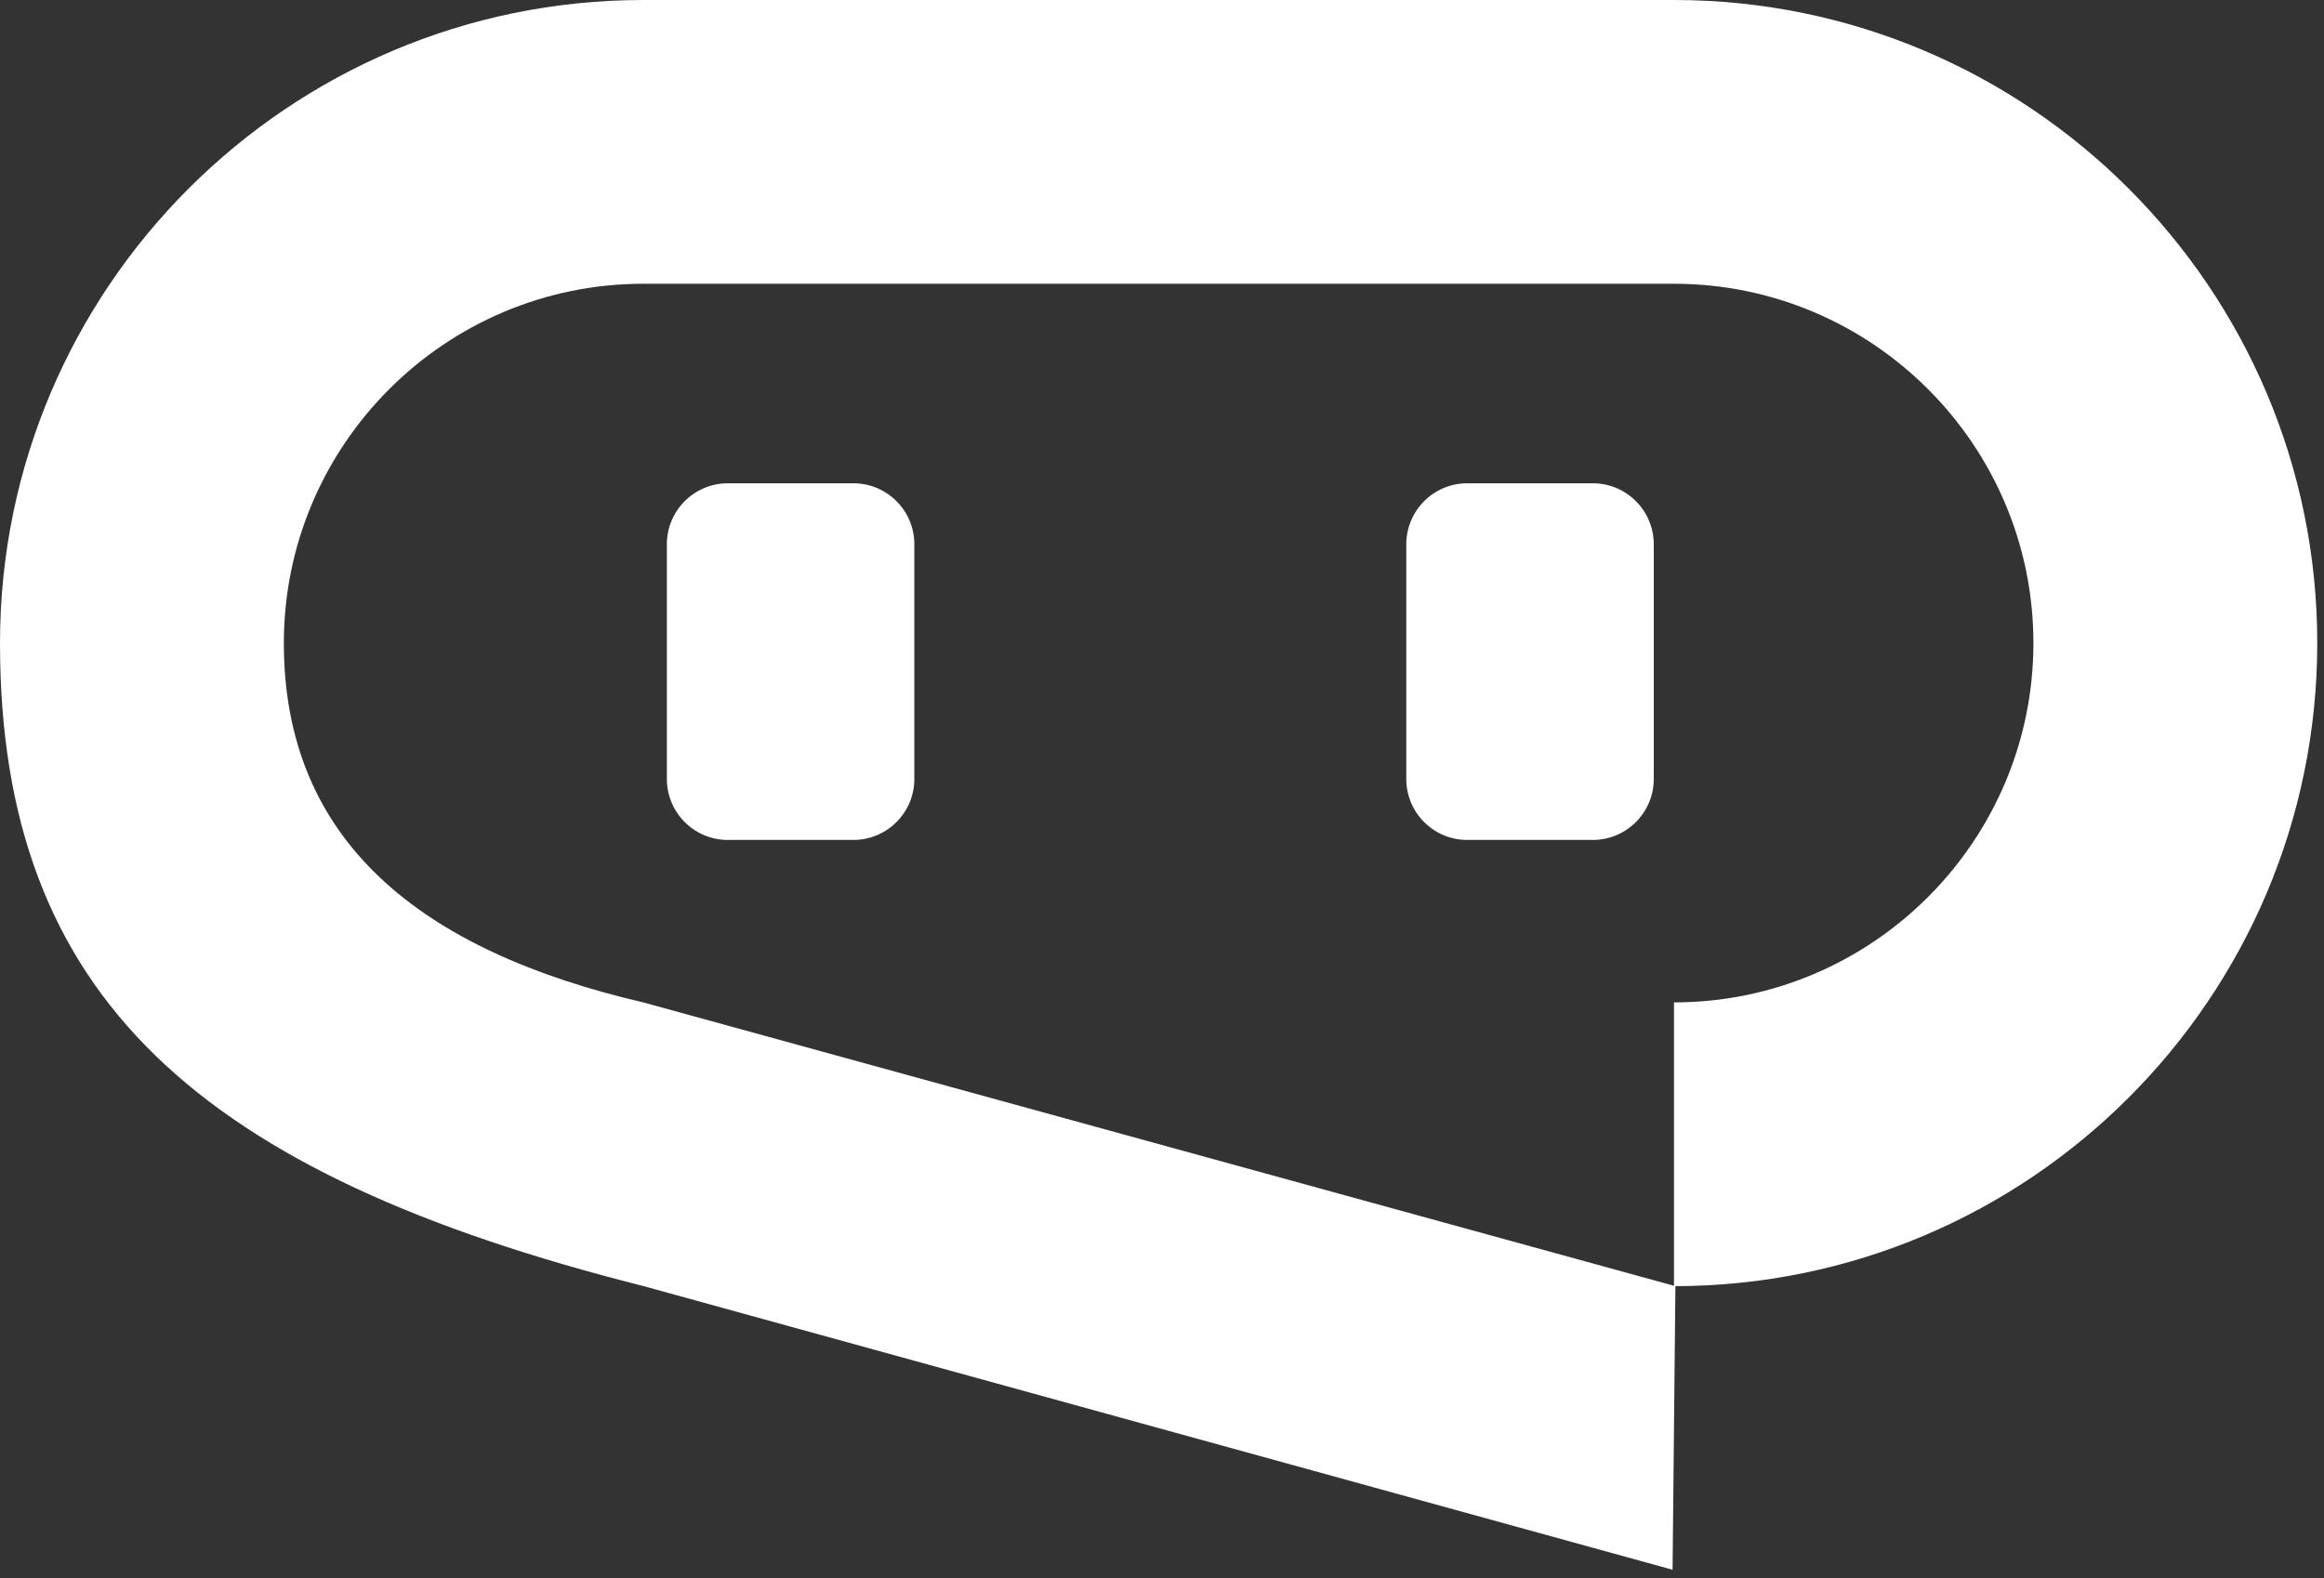
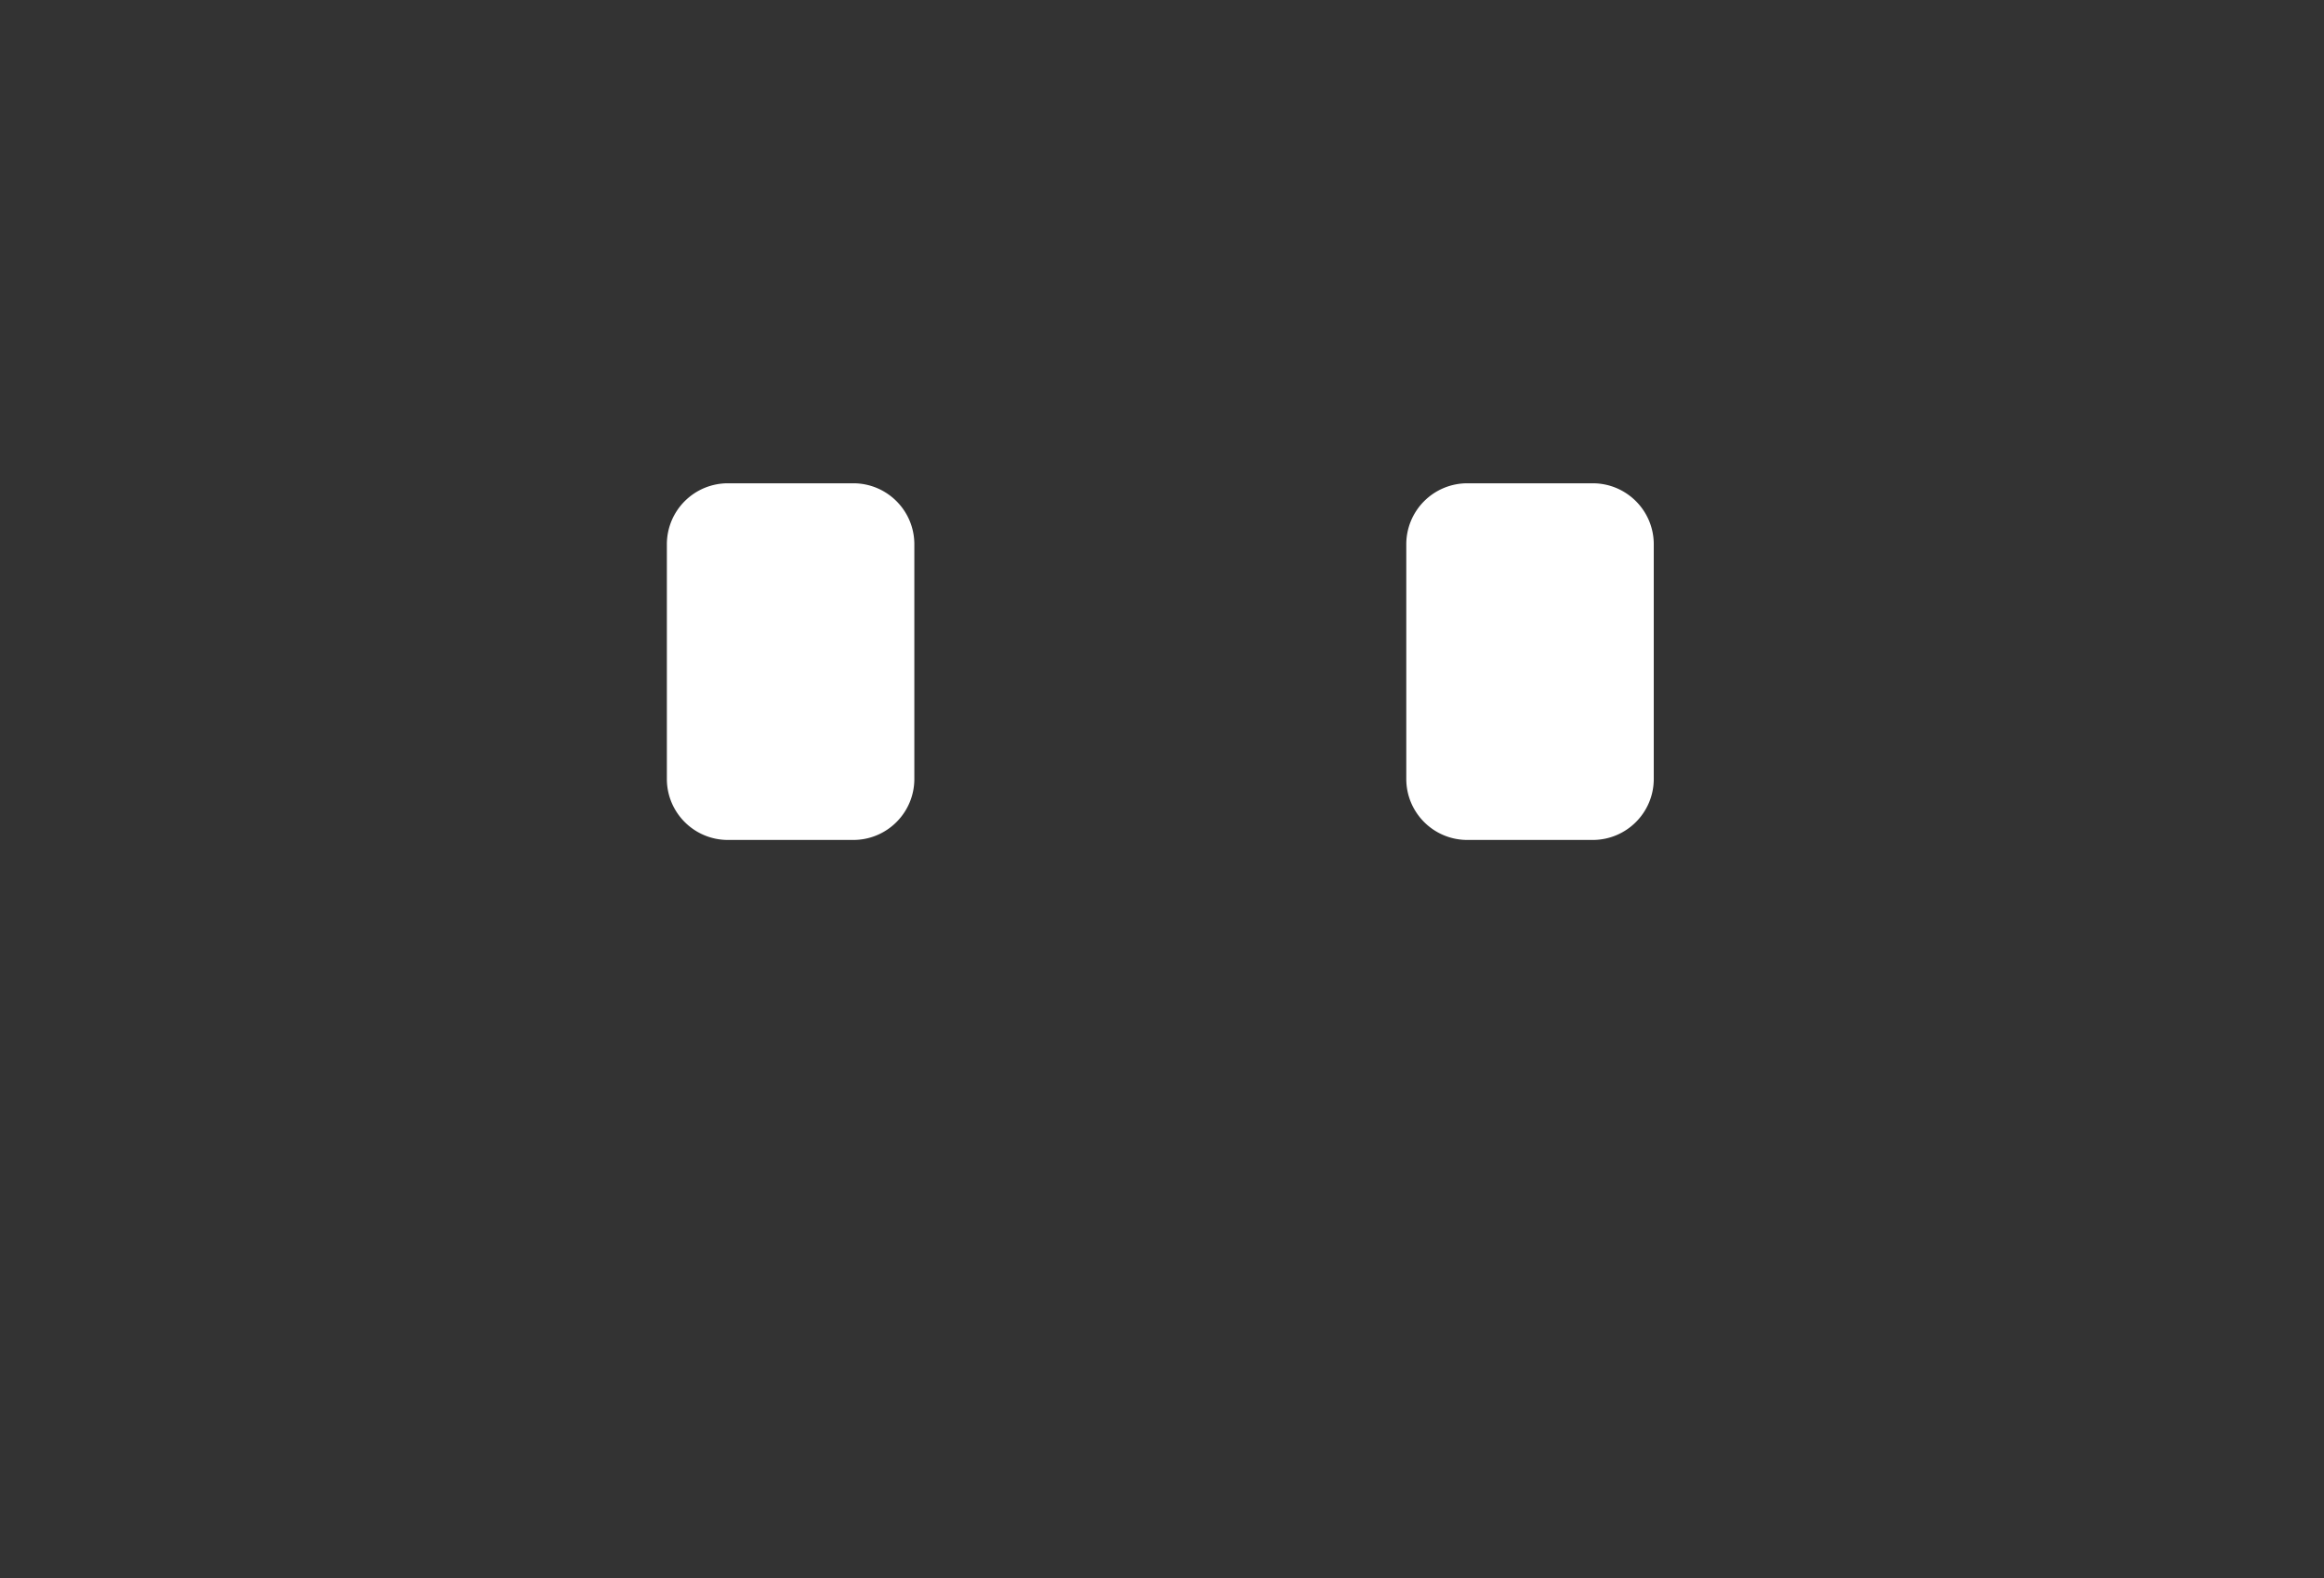
<svg xmlns="http://www.w3.org/2000/svg" width="131" height="89" viewBox="0 0 131 89" fill="none">
  <rect x="0" y="0" width="131" height="89" fill="#333333" stroke="none" />
-   <path fill="#000" d="m94.28 88.51-58.03-16C11.27 66.2 0 56.25 0 36.26S16.26 0 36.26 0h58.1c19.99 0 36.26 16.26 36.26 36.26s-16.26 36.26-36.26 36.26v-16c11.17 0 20.26-9.09 20.26-20.26S105.53 16 94.36 16h-58.1C25.09 16 16 25.09 16 36.26s7.7 17.34 20.26 20.26l58.18 16" style="fill:#fff;fill-opacity:1" />
  <path fill="#000" d="M48.1 27.25h-7.07a3.44 3.44 0 0 0-3.44 3.44v13.23c0 1.9 1.54 3.44 3.44 3.44h7.07c1.9 0 3.44-1.54 3.44-3.44V30.69c0-1.9-1.54-3.44-3.44-3.44M89.78 27.25h-7.07a3.44 3.44 0 0 0-3.44 3.44v13.23c0 1.9 1.54 3.44 3.44 3.44h7.07c1.9 0 3.44-1.54 3.44-3.44V30.69c0-1.9-1.54-3.44-3.44-3.44" style="fill:#fff;fill-opacity:1" />
</svg>